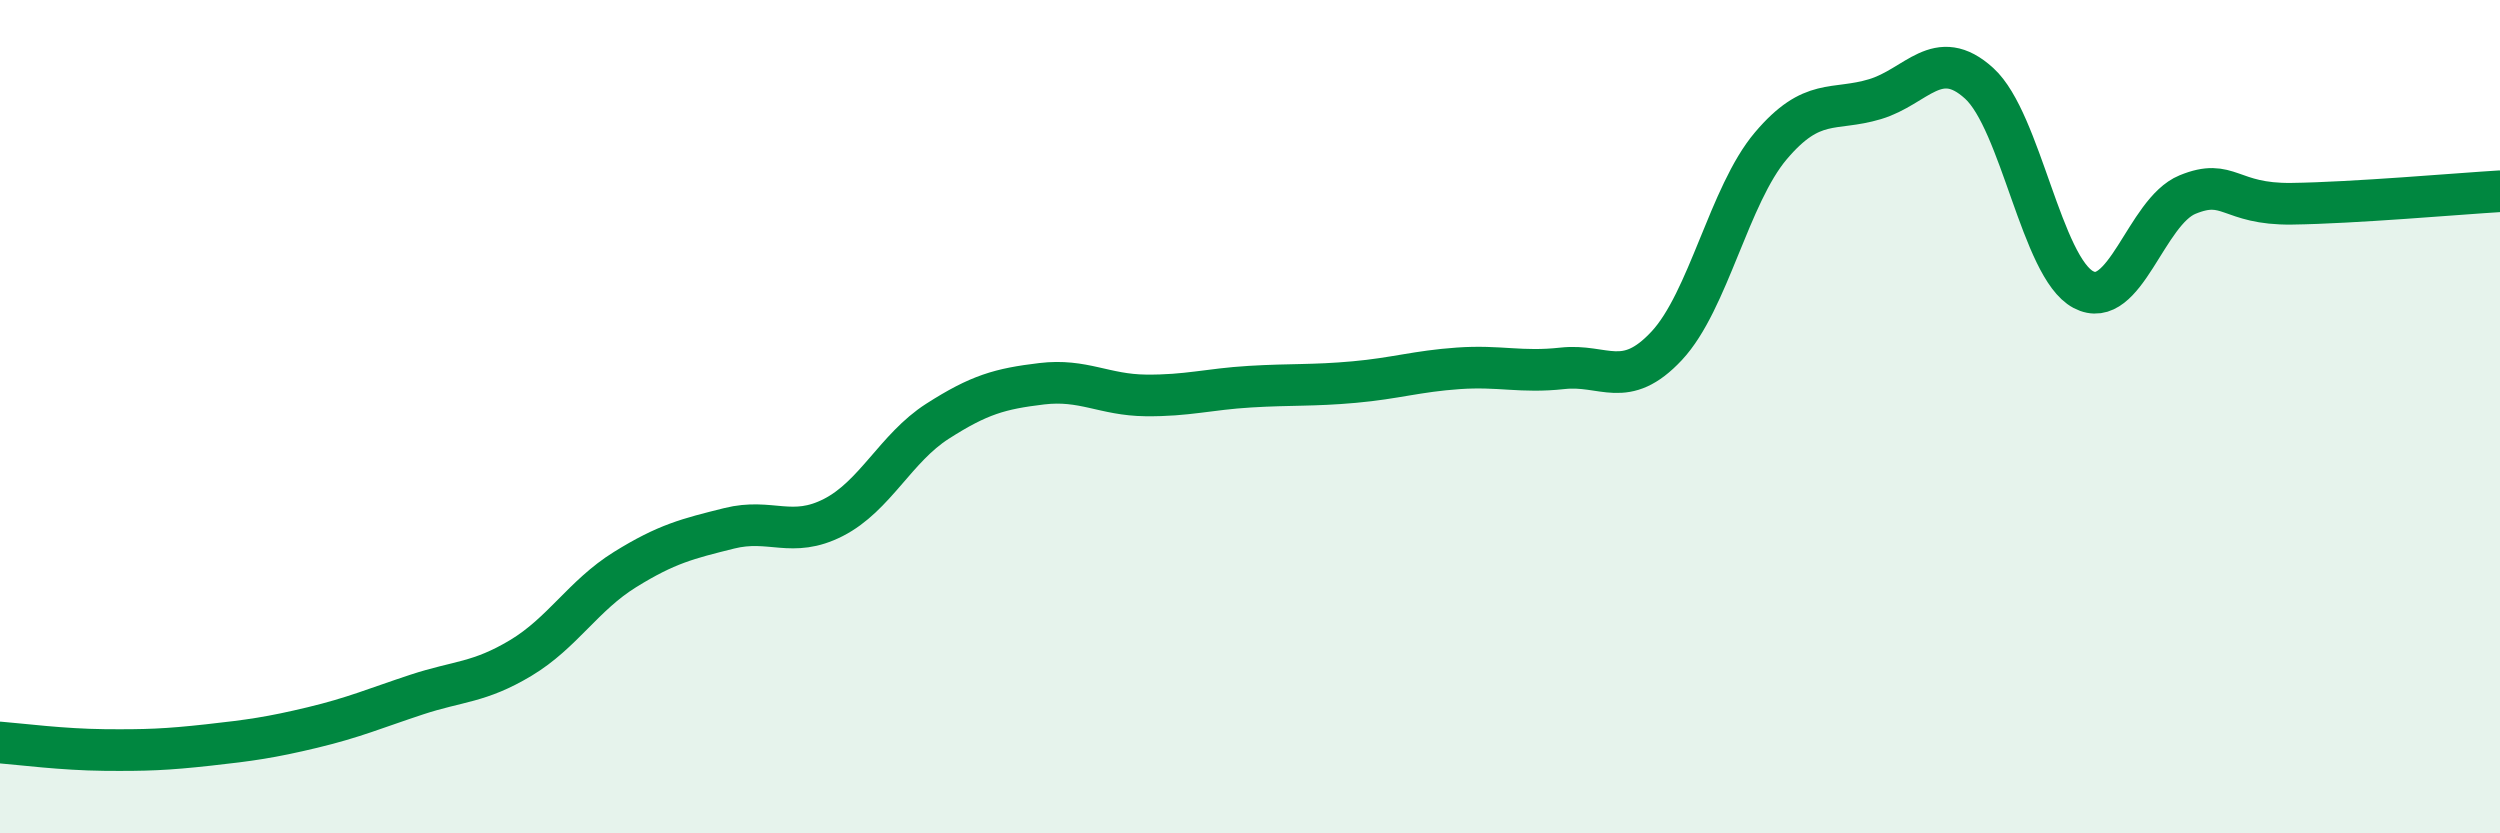
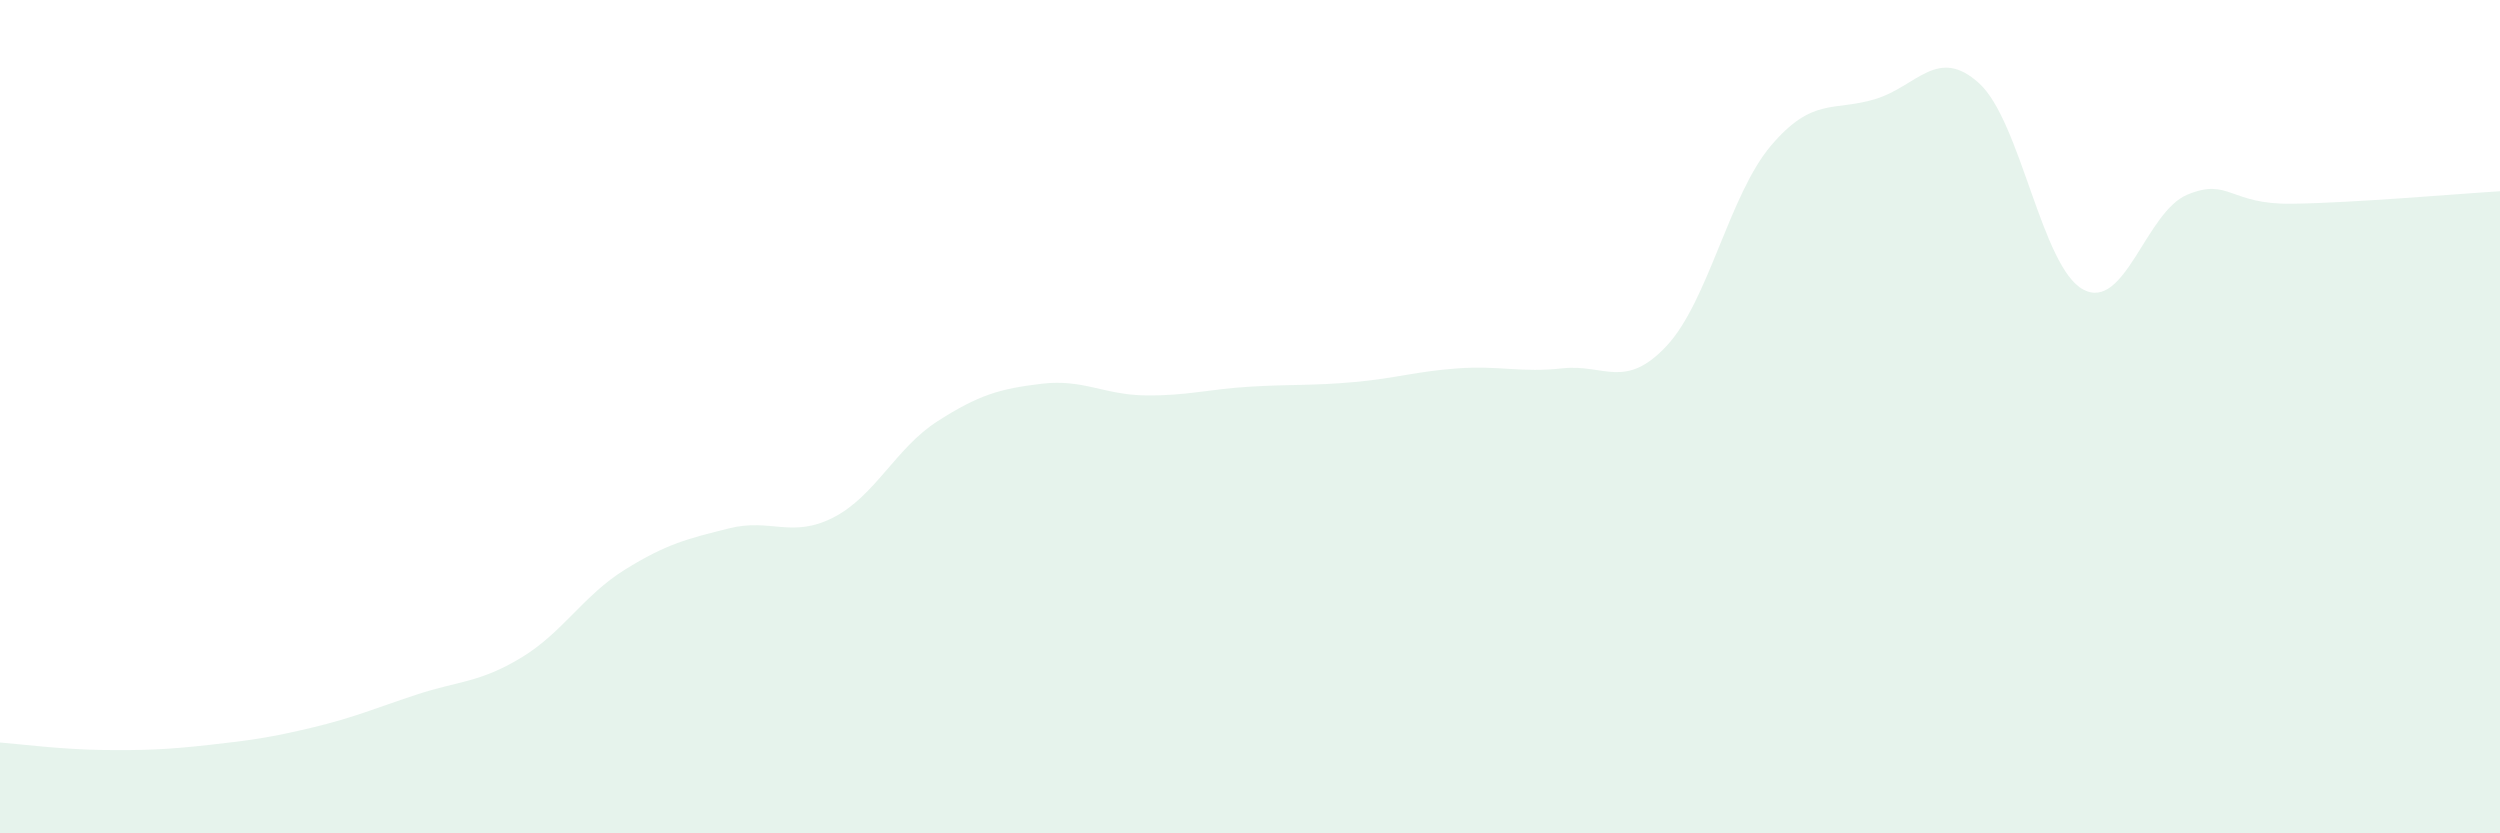
<svg xmlns="http://www.w3.org/2000/svg" width="60" height="20" viewBox="0 0 60 20">
  <path d="M 0,17.82 C 0.5,17.86 1.5,17.99 2.5,18 C 3.5,18.01 4,17.99 5,17.88 C 6,17.77 6.5,17.7 7.5,17.46 C 8.5,17.22 9,17 10,16.67 C 11,16.34 11.5,16.39 12.5,15.79 C 13.5,15.19 14,14.29 15,13.67 C 16,13.05 16.5,12.93 17.5,12.68 C 18.5,12.43 19,12.93 20,12.42 C 21,11.91 21.5,10.75 22.5,10.11 C 23.5,9.47 24,9.33 25,9.21 C 26,9.09 26.5,9.48 27.5,9.49 C 28.5,9.5 29,9.34 30,9.28 C 31,9.22 31.5,9.26 32.5,9.17 C 33.5,9.08 34,8.91 35,8.84 C 36,8.77 36.5,8.95 37.5,8.84 C 38.5,8.73 39,9.37 40,8.3 C 41,7.23 41.5,4.68 42.5,3.5 C 43.5,2.32 44,2.68 45,2.38 C 46,2.08 46.5,1.09 47.5,2 C 48.5,2.91 49,6.42 50,6.95 C 51,7.48 51.5,5.08 52.5,4.67 C 53.5,4.26 53.5,4.91 55,4.89 C 56.5,4.87 59,4.65 60,4.59L60 20L0 20Z" fill="#008740" opacity="0.1" stroke-linecap="round" stroke-linejoin="round" />
-   <path d="M 0,17.82 C 0.5,17.86 1.5,17.99 2.5,18 C 3.5,18.01 4,17.99 5,17.88 C 6,17.77 6.5,17.7 7.5,17.46 C 8.5,17.22 9,17 10,16.67 C 11,16.34 11.5,16.39 12.5,15.79 C 13.5,15.19 14,14.29 15,13.67 C 16,13.05 16.5,12.93 17.5,12.68 C 18.5,12.43 19,12.93 20,12.42 C 21,11.91 21.5,10.75 22.5,10.11 C 23.5,9.47 24,9.33 25,9.21 C 26,9.09 26.5,9.48 27.5,9.49 C 28.5,9.5 29,9.34 30,9.28 C 31,9.22 31.5,9.26 32.5,9.17 C 33.5,9.08 34,8.91 35,8.84 C 36,8.77 36.5,8.95 37.5,8.84 C 38.5,8.73 39,9.37 40,8.3 C 41,7.23 41.5,4.68 42.5,3.5 C 43.5,2.32 44,2.68 45,2.38 C 46,2.08 46.5,1.09 47.5,2 C 48.5,2.91 49,6.42 50,6.95 C 51,7.48 51.5,5.08 52.5,4.67 C 53.5,4.26 53.5,4.91 55,4.89 C 56.5,4.87 59,4.65 60,4.59" stroke="#008740" stroke-width="1" fill="none" stroke-linecap="round" stroke-linejoin="round" />
</svg>